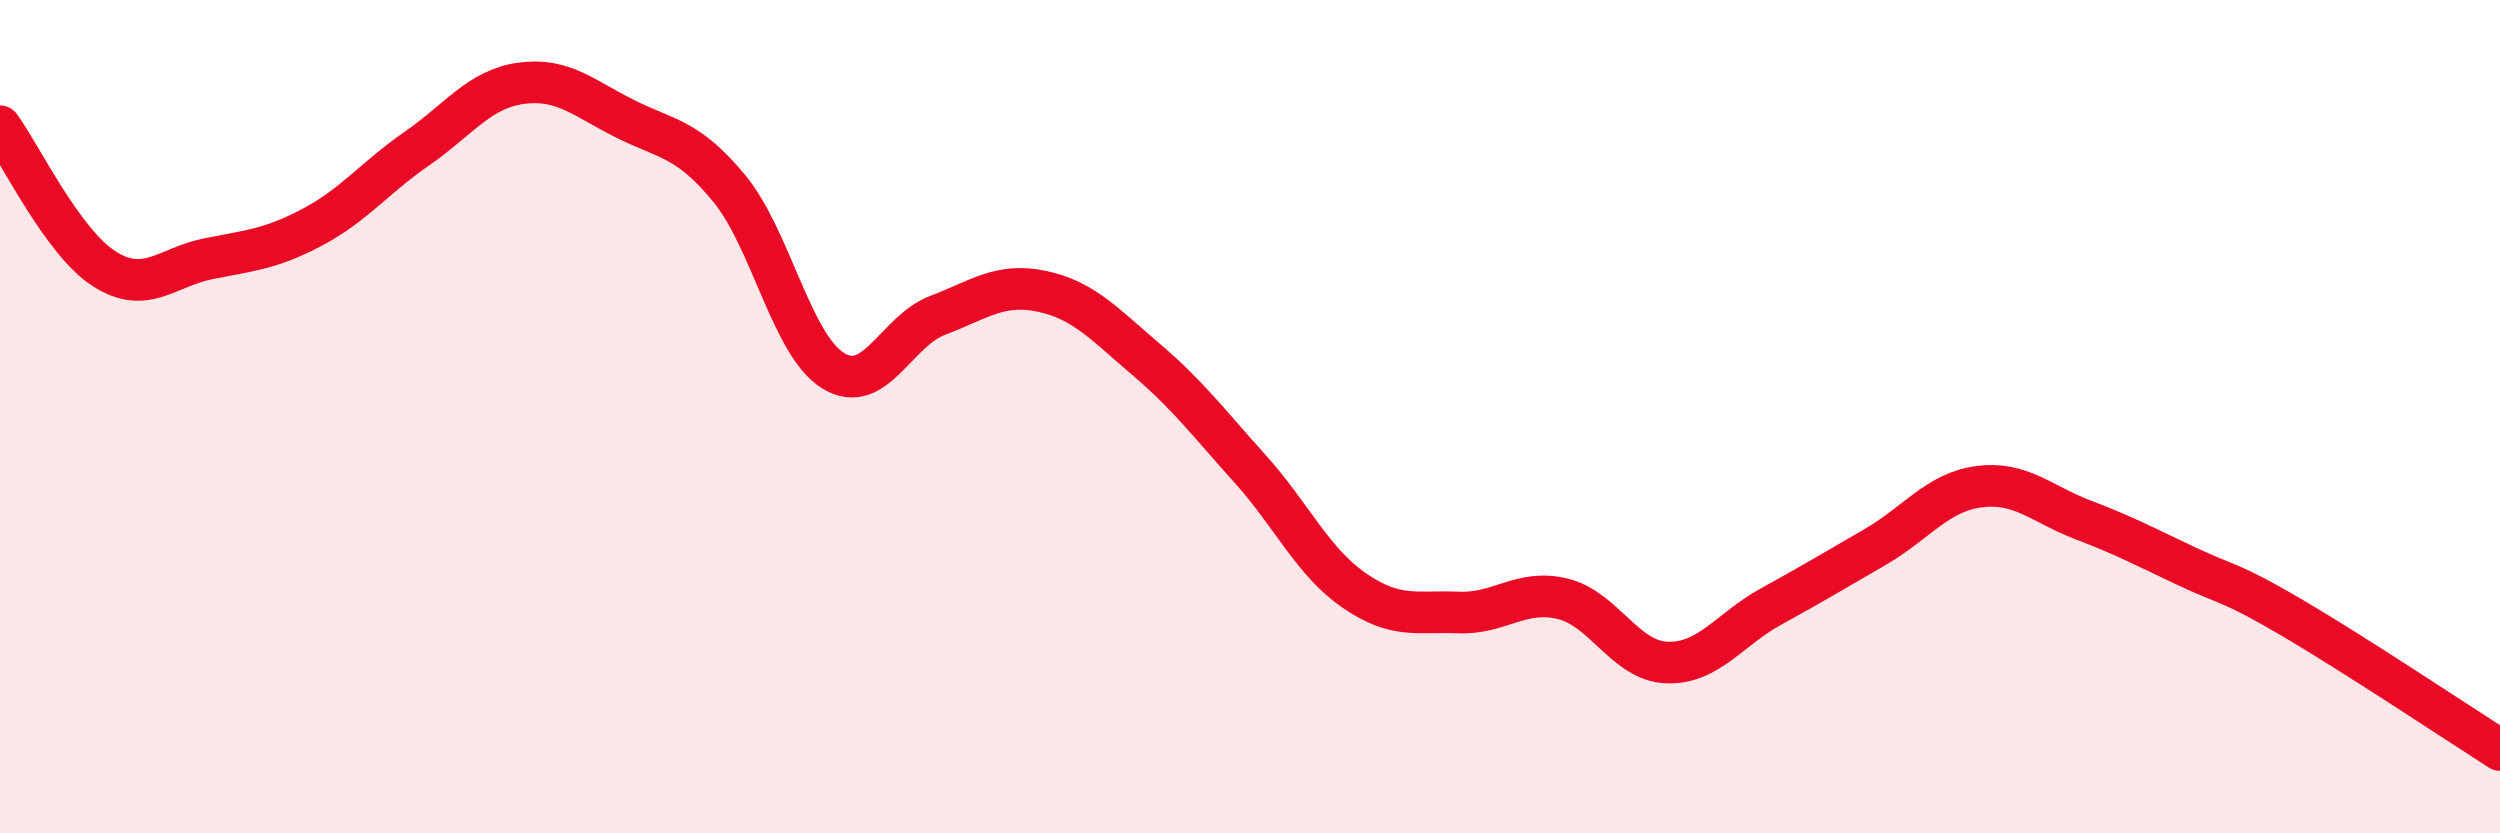
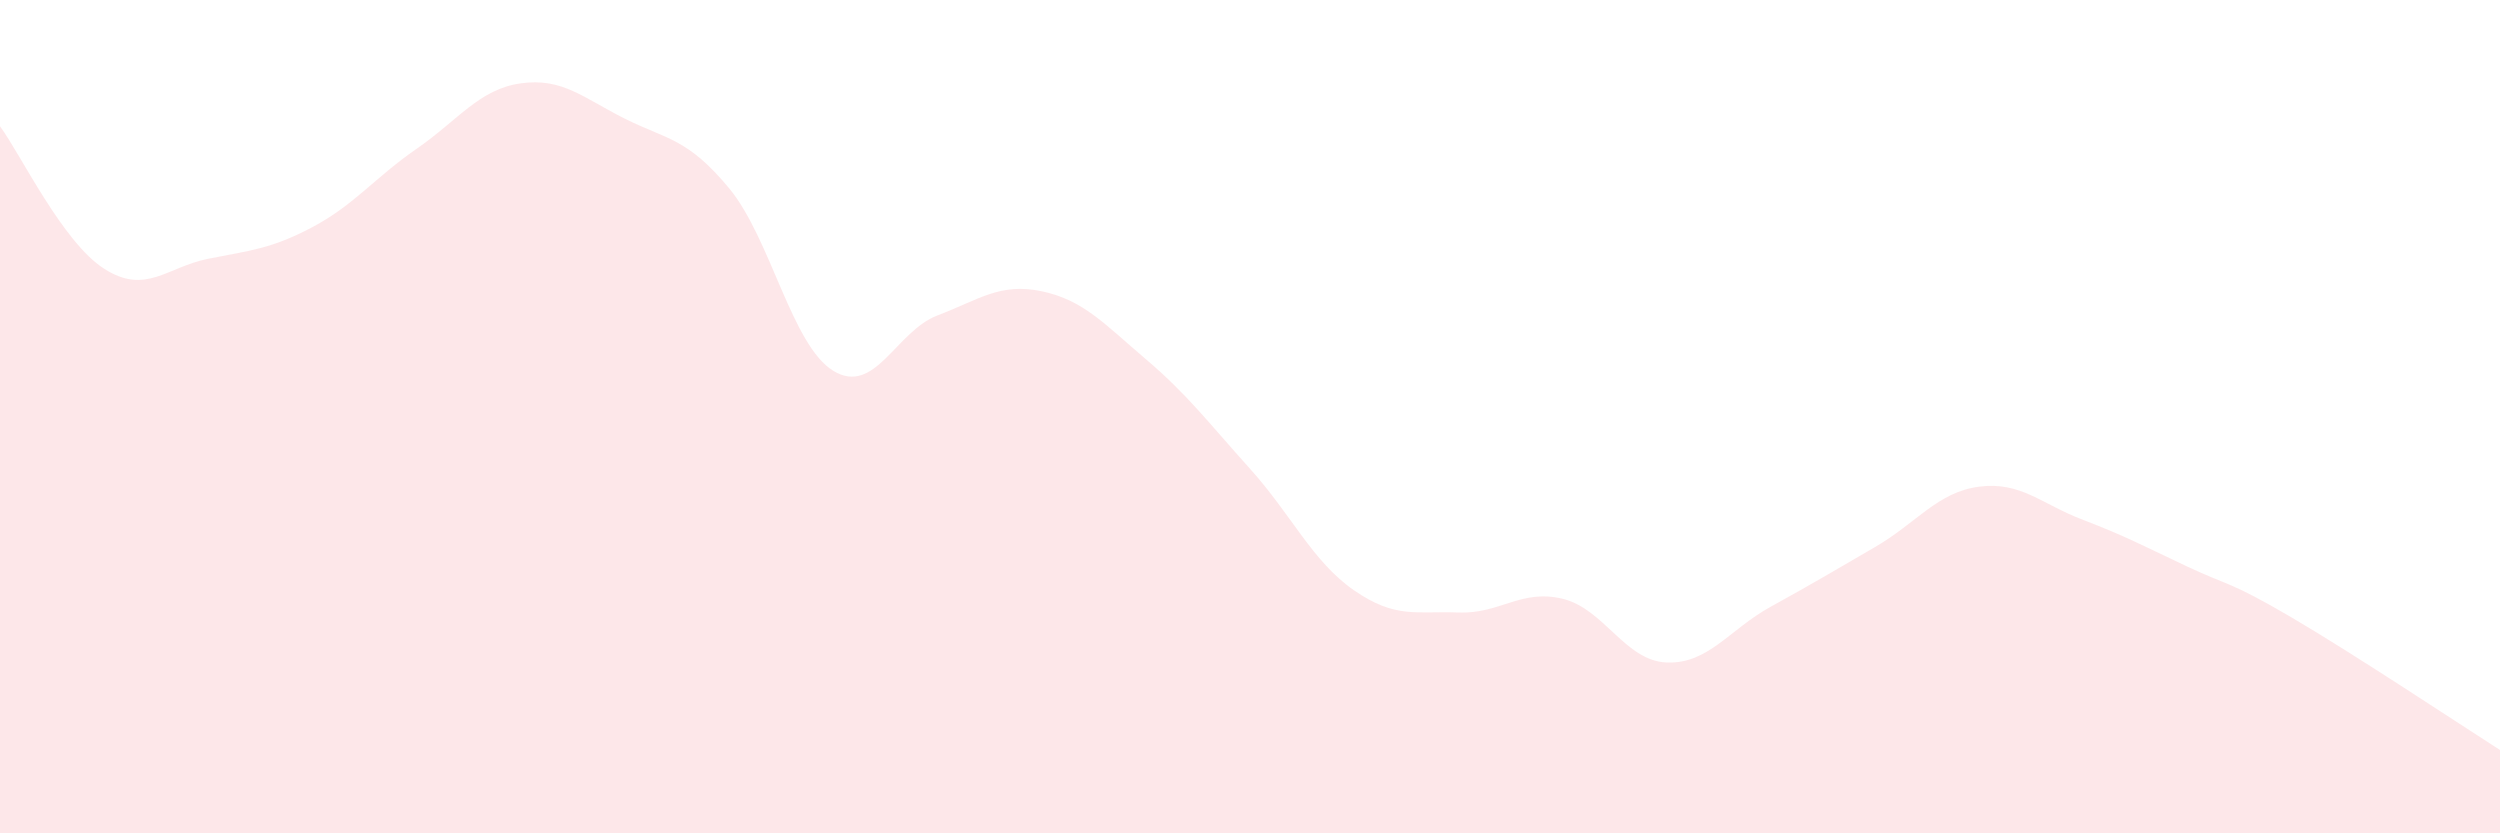
<svg xmlns="http://www.w3.org/2000/svg" width="60" height="20" viewBox="0 0 60 20">
  <path d="M 0,3.03 C 0.5,3.71 1.5,5.81 2.5,6.45 C 3.5,7.09 4,6.41 5,6.21 C 6,6.01 6.5,5.98 7.5,5.45 C 8.5,4.92 9,4.26 10,3.57 C 11,2.88 11.5,2.14 12.5,2 C 13.5,1.86 14,2.35 15,2.85 C 16,3.35 16.5,3.31 17.5,4.52 C 18.5,5.73 19,8.29 20,8.9 C 21,9.51 21.5,7.95 22.5,7.57 C 23.5,7.19 24,6.78 25,6.99 C 26,7.2 26.5,7.77 27.5,8.62 C 28.5,9.47 29,10.14 30,11.25 C 31,12.36 31.5,13.48 32.5,14.17 C 33.5,14.86 34,14.66 35,14.7 C 36,14.74 36.5,14.13 37.5,14.37 C 38.5,14.61 39,15.86 40,15.9 C 41,15.94 41.5,15.11 42.5,14.56 C 43.5,14.01 44,13.71 45,13.13 C 46,12.55 46.5,11.81 47.5,11.68 C 48.5,11.55 49,12.1 50,12.48 C 51,12.86 51.5,13.13 52.5,13.6 C 53.5,14.07 53.5,13.94 55,14.82 C 56.5,15.7 59,17.36 60,18L60 20L0 20Z" fill="#EB0A25" opacity="0.1" stroke-linecap="round" stroke-linejoin="round" />
-   <path d="M 0,3.03 C 0.5,3.71 1.5,5.81 2.5,6.45 C 3.5,7.09 4,6.41 5,6.21 C 6,6.01 6.5,5.98 7.5,5.45 C 8.5,4.92 9,4.26 10,3.57 C 11,2.88 11.5,2.14 12.5,2 C 13.5,1.86 14,2.35 15,2.85 C 16,3.35 16.5,3.31 17.5,4.52 C 18.5,5.73 19,8.29 20,8.9 C 21,9.51 21.5,7.95 22.5,7.57 C 23.5,7.19 24,6.78 25,6.99 C 26,7.2 26.5,7.77 27.5,8.62 C 28.5,9.47 29,10.14 30,11.25 C 31,12.36 31.5,13.48 32.5,14.17 C 33.5,14.86 34,14.66 35,14.7 C 36,14.74 36.5,14.13 37.5,14.37 C 38.5,14.61 39,15.86 40,15.9 C 41,15.94 41.5,15.11 42.5,14.56 C 43.5,14.01 44,13.71 45,13.13 C 46,12.55 46.5,11.81 47.5,11.68 C 48.5,11.55 49,12.1 50,12.48 C 51,12.86 51.5,13.13 52.5,13.6 C 53.5,14.07 53.5,13.94 55,14.82 C 56.5,15.7 59,17.36 60,18" stroke="#EB0A25" stroke-width="1" fill="none" stroke-linecap="round" stroke-linejoin="round" />
</svg>